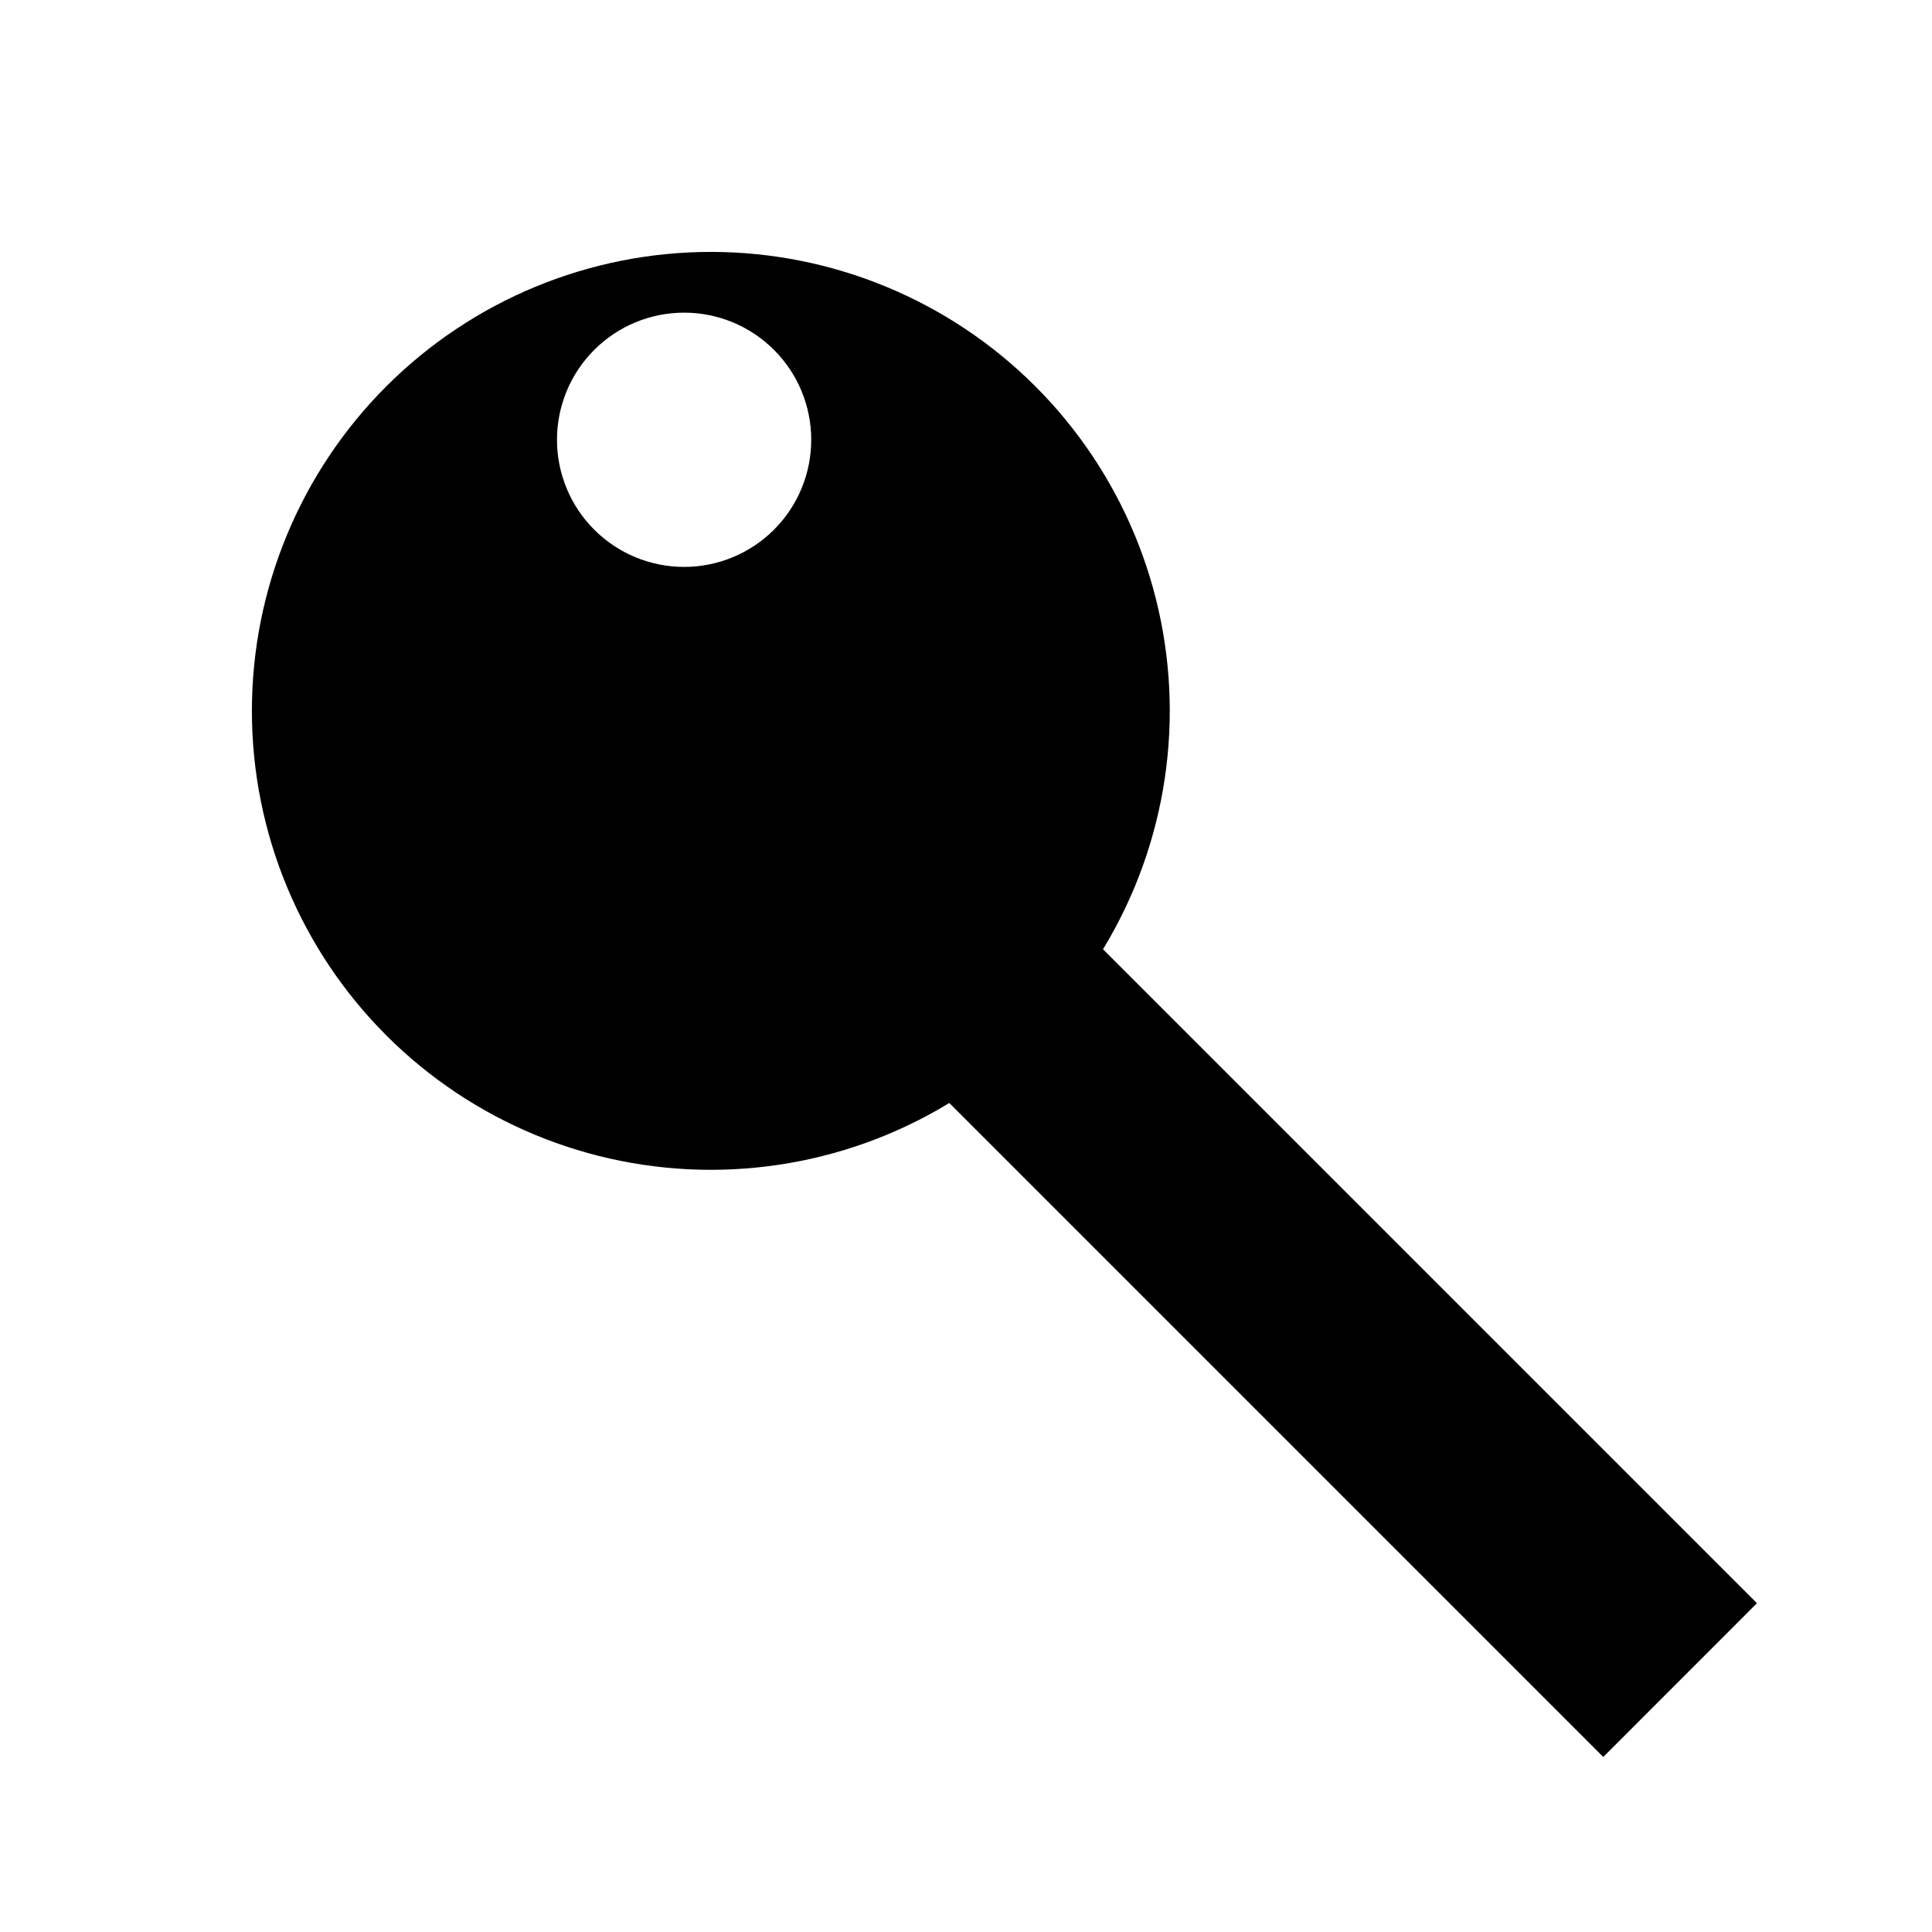
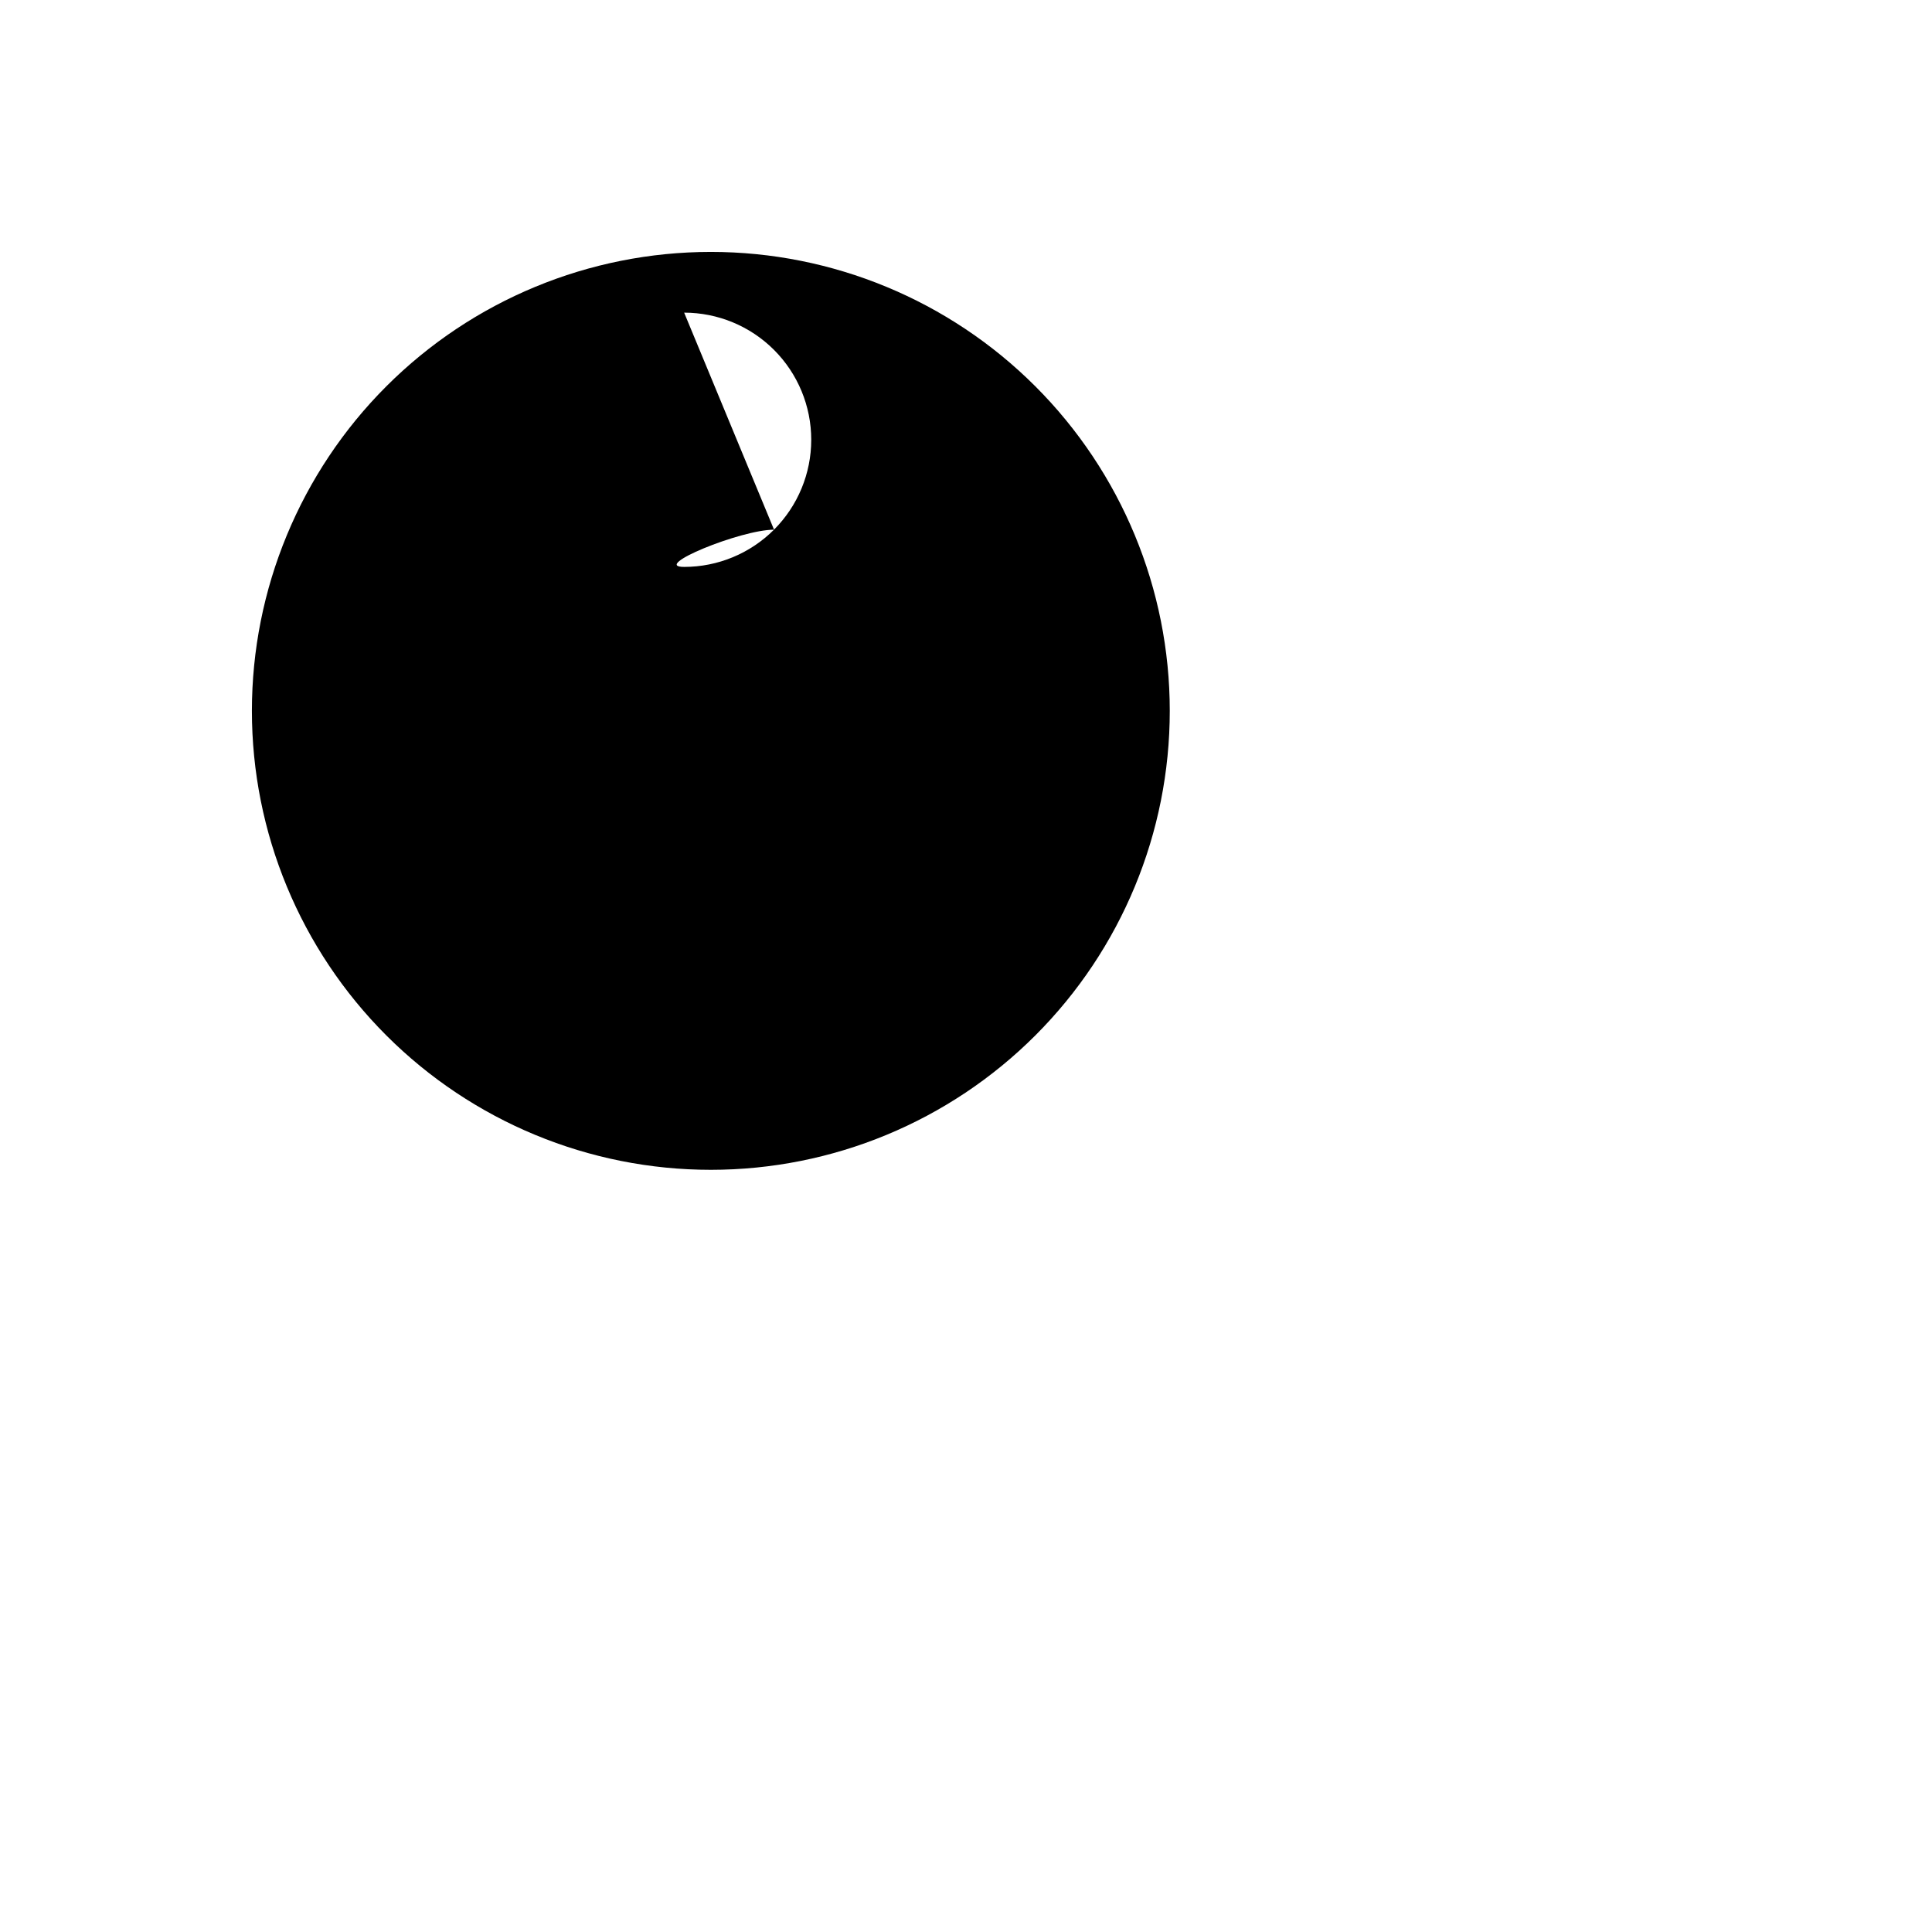
<svg xmlns="http://www.w3.org/2000/svg" fill="#000000" width="800px" height="800px" version="1.1" viewBox="144 144 512 512">
  <g>
-     <path d="m412.89 372.14-40.734 40.754 196.72 196.72 40.734-40.754z" />
-     <path d="m332.38 210.76c-32.258 0-63.195 12.816-86.004 35.625-22.809 22.809-35.621 53.746-35.621 86.004 0 32.258 12.812 63.195 35.621 86.004s53.746 35.625 86.004 35.621c32.254 0.004 63.191-12.812 86-35.621 22.809-22.809 35.625-53.746 35.621-86.004 0.004-32.258-12.812-63.195-35.621-86.004-22.809-22.809-53.746-35.625-86-35.625zm-7.074 16.094c8.934 0.004 17.496 3.555 23.812 9.867 6.316 6.316 9.867 14.883 9.867 23.816 0.004 8.934-3.543 17.504-9.859 23.824s-14.883 9.875-23.82 9.875c-8.938 0.004-17.512-3.547-23.832-9.867-6.32-6.32-9.871-14.895-9.867-23.832 0-8.938 3.555-17.504 9.875-23.82s14.891-9.863 23.824-9.863z" />
+     <path d="m332.38 210.76c-32.258 0-63.195 12.816-86.004 35.625-22.809 22.809-35.621 53.746-35.621 86.004 0 32.258 12.812 63.195 35.621 86.004s53.746 35.625 86.004 35.621c32.254 0.004 63.191-12.812 86-35.621 22.809-22.809 35.625-53.746 35.621-86.004 0.004-32.258-12.812-63.195-35.621-86.004-22.809-22.809-53.746-35.625-86-35.625zm-7.074 16.094c8.934 0.004 17.496 3.555 23.812 9.867 6.316 6.316 9.867 14.883 9.867 23.816 0.004 8.934-3.543 17.504-9.859 23.824s-14.883 9.875-23.82 9.875s14.891-9.863 23.824-9.863z" />
  </g>
</svg>